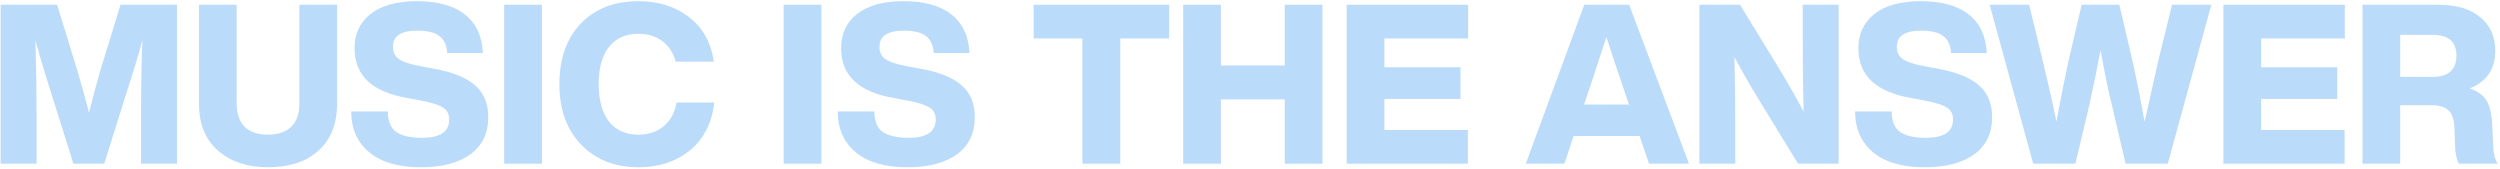
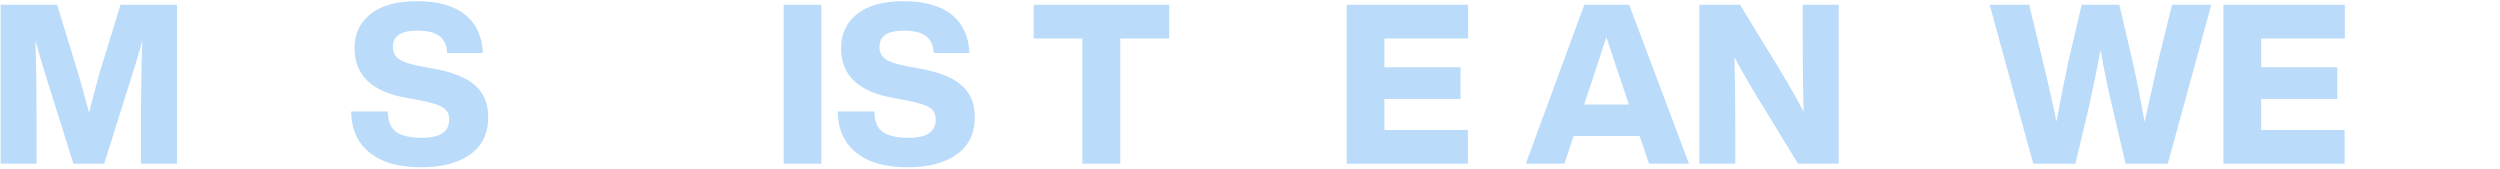
<svg xmlns="http://www.w3.org/2000/svg" width="1008" height="68" viewBox="0 0 1008 68" fill="none">
  <path d="M40.219 29.19L48.589 1.92H71.359V66H56.869V47.19C56.869 35.25 57.049 24.93 57.409 16.23C56.269 20.61 54.829 25.47 53.089 30.81L42.019 66H29.599L18.529 30.81C17.209 26.55 15.799 21.72 14.299 16.32C14.599 26.4 14.749 36.69 14.749 47.19V66H0.259V1.92H23.029L31.489 29.46C32.629 33.36 34.099 38.67 35.899 45.39C37.339 39.69 38.779 34.29 40.219 29.19Z" fill="#BBDBFA" />
-   <path d="M108.028 67.44C99.688 67.44 92.968 65.19 87.868 60.69C82.768 56.31 80.218 49.95 80.218 41.61V1.92H95.428V41.79C95.428 45.87 96.508 48.99 98.668 51.15C100.888 53.25 104.008 54.3 108.028 54.3C112.048 54.3 115.168 53.25 117.388 51.15C119.608 48.99 120.718 45.87 120.718 41.79V1.92H135.928V41.61C135.928 49.83 133.438 56.19 128.458 60.69C123.538 65.19 116.728 67.44 108.028 67.44Z" fill="#BBDBFA" />
  <path d="M169.681 67.44C160.741 67.44 153.841 65.46 148.981 61.5C144.121 57.54 141.661 52.02 141.601 44.94H156.361C156.421 48.9 157.561 51.66 159.781 53.22C162.061 54.78 165.541 55.56 170.221 55.56C177.481 55.56 181.111 53.1 181.111 48.18C181.111 46.02 180.301 44.43 178.681 43.41C177.121 42.33 174.091 41.37 169.591 40.53L164.371 39.54C150.091 37.14 142.951 30.45 142.951 19.47C142.951 13.65 145.111 9.03 149.431 5.61C153.811 2.19 159.991 0.48 167.971 0.48C176.491 0.48 183.001 2.28 187.501 5.88C192.001 9.48 194.401 14.64 194.701 21.36H180.301C180.121 18.24 179.071 15.96 177.151 14.52C175.291 13.08 172.321 12.36 168.241 12.36C161.701 12.36 158.431 14.52 158.431 18.84C158.431 21 159.211 22.65 160.771 23.79C162.391 24.93 165.241 25.89 169.321 26.67L174.721 27.66C182.461 29.04 188.071 31.29 191.551 34.41C195.091 37.47 196.861 41.73 196.861 47.19C196.861 53.73 194.461 58.74 189.661 62.22C184.861 65.7 178.201 67.44 169.681 67.44Z" fill="#BBDBFA" />
-   <path d="M218.496 66H203.286V1.92H218.496V66Z" fill="#BBDBFA" />
-   <path d="M257.497 67.44C247.957 67.44 240.247 64.41 234.367 58.35C228.487 52.29 225.547 44.16 225.547 33.96C225.547 23.64 228.427 15.48 234.187 9.48C239.947 3.48 247.717 0.48 257.497 0.48C265.417 0.48 272.137 2.58 277.657 6.78C283.297 11.04 286.687 17.07 287.827 24.87H272.437C271.477 21.27 269.677 18.51 267.037 16.59C264.457 14.61 261.277 13.62 257.497 13.62C252.337 13.62 248.347 15.39 245.527 18.93C242.767 22.47 241.387 27.48 241.387 33.96C241.387 40.44 242.767 45.45 245.527 48.99C248.347 52.53 252.337 54.3 257.497 54.3C261.457 54.3 264.817 53.16 267.577 50.88C270.337 48.6 272.077 45.42 272.797 41.34H288.007C287.047 49.62 283.777 56.04 278.197 60.6C272.557 65.16 265.657 67.44 257.497 67.44Z" fill="#BBDBFA" />
+   <path d="M218.496 66V1.92H218.496V66Z" fill="#BBDBFA" />
  <path d="M331.172 66H315.962V1.92H331.172V66Z" fill="#BBDBFA" />
  <path d="M365.853 67.44C356.913 67.44 350.013 65.46 345.153 61.5C340.293 57.54 337.833 52.02 337.773 44.94H352.533C352.593 48.9 353.733 51.66 355.953 53.22C358.233 54.78 361.713 55.56 366.393 55.56C373.653 55.56 377.283 53.1 377.283 48.18C377.283 46.02 376.473 44.43 374.853 43.41C373.293 42.33 370.263 41.37 365.763 40.53L360.543 39.54C346.263 37.14 339.123 30.45 339.123 19.47C339.123 13.65 341.283 9.03 345.603 5.61C349.983 2.19 356.163 0.48 364.143 0.48C372.663 0.48 379.173 2.28 383.673 5.88C388.173 9.48 390.573 14.64 390.873 21.36H376.473C376.293 18.24 375.243 15.96 373.323 14.52C371.463 13.08 368.493 12.36 364.413 12.36C357.873 12.36 354.603 14.52 354.603 18.84C354.603 21 355.383 22.65 356.943 23.79C358.563 24.93 361.413 25.89 365.493 26.67L370.893 27.66C378.633 29.04 384.243 31.29 387.723 34.41C391.263 37.47 393.033 41.73 393.033 47.19C393.033 53.73 390.633 58.74 385.833 62.22C381.033 65.7 374.373 67.44 365.853 67.44Z" fill="#BBDBFA" />
  <path d="M416.774 1.92H471.404V15.51H451.694V66H436.394V15.51H416.774V1.92Z" fill="#BBDBFA" />
-   <path d="M518.015 26.4V1.92H533.225V66H518.015V40.08H492.275V66H477.065V1.92H492.275V26.4H518.015Z" fill="#BBDBFA" />
  <path d="M591.943 1.92V15.51H558.193V27.12H588.883V39.9H558.193V52.41H591.853V66H542.983V1.92H591.943Z" fill="#BBDBFA" />
  <path d="M680.993 66H664.883L661.103 54.84H634.464L630.773 66H615.203L638.784 1.92H656.873L680.993 66ZM642.383 31.17L638.693 42.15H656.783L653.094 31.17C651.954 27.93 650.153 22.53 647.693 14.97C644.513 24.75 642.743 30.15 642.383 31.17Z" fill="#BBDBFA" />
  <path d="M726.86 15.33V1.92H741.35V66H724.97L709.31 40.44C704.51 32.46 701.18 26.64 699.32 22.98C699.56 31.2 699.68 41.07 699.68 52.59V66H685.19V1.92H701.57L717.23 27.48C721.73 34.92 725.06 40.8 727.22 45.12C726.98 36.78 726.86 26.85 726.86 15.33Z" fill="#BBDBFA" />
-   <path d="M776.038 67.44C767.098 67.44 760.198 65.46 755.338 61.5C750.478 57.54 748.018 52.02 747.958 44.94H762.718C762.778 48.9 763.918 51.66 766.138 53.22C768.418 54.78 771.898 55.56 776.578 55.56C783.838 55.56 787.468 53.1 787.468 48.18C787.468 46.02 786.658 44.43 785.038 43.41C783.478 42.33 780.448 41.37 775.948 40.53L770.728 39.54C756.448 37.14 749.308 30.45 749.308 19.47C749.308 13.65 751.468 9.03 755.788 5.61C760.168 2.19 766.348 0.48 774.328 0.48C782.848 0.48 789.358 2.28 793.858 5.88C798.358 9.48 800.758 14.64 801.058 21.36H786.658C786.478 18.24 785.428 15.96 783.508 14.52C781.648 13.08 778.678 12.36 774.598 12.36C768.058 12.36 764.788 14.52 764.788 18.84C764.788 21 765.568 22.65 767.128 23.79C768.748 24.93 771.598 25.89 775.678 26.67L781.078 27.66C788.818 29.04 794.428 31.29 797.908 34.41C801.448 37.47 803.218 41.73 803.218 47.19C803.218 53.73 800.818 58.74 796.018 62.22C791.218 65.7 784.558 67.44 776.038 67.44Z" fill="#BBDBFA" />
  <path d="M870.365 23.88L875.765 1.92H891.605L874.055 66H857.045L851.735 43.32C850.055 36.54 848.465 28.83 846.965 20.19C845.645 27.15 844.055 34.86 842.195 43.32L836.795 66H819.785L802.235 1.92H818.165L823.475 23.88C825.755 33.24 827.645 41.61 829.145 48.99C831.185 38.19 832.865 29.82 834.185 23.88L839.315 1.92H854.525L859.655 23.88C861.335 31.2 863.015 39.63 864.695 49.17C865.535 45.33 867.425 36.9 870.365 23.88Z" fill="#BBDBFA" />
  <path d="M945.44 1.92V15.51H911.69V27.12H942.38V39.9H911.69V52.41H945.349V66H896.479V1.92H945.44Z" fill="#BBDBFA" />
-   <path d="M1004.84 50.07L1005.29 59.07C1005.35 61.95 1005.95 64.26 1007.09 66H991.434C990.474 64.2 989.964 61.86 989.904 58.98L989.634 51.78C989.514 48.24 988.704 45.81 987.204 44.49C985.764 43.11 983.424 42.42 980.184 42.42H967.764V66H952.554V1.92H982.884C990.384 1.92 996.114 3.6 1000.07 6.96C1004.09 10.26 1006.1 14.76 1006.1 20.46C1006.1 27.84 1002.65 32.91 995.754 35.67C999.054 36.75 1001.33 38.4 1002.59 40.62C1003.91 42.84 1004.66 45.99 1004.84 50.07ZM967.764 14.07V30.99H981.174C984.114 30.99 986.394 30.27 988.014 28.83C989.634 27.33 990.444 25.2 990.444 22.44C990.444 16.86 987.264 14.07 980.904 14.07H967.764Z" fill="#BBDBFA" />
</svg>